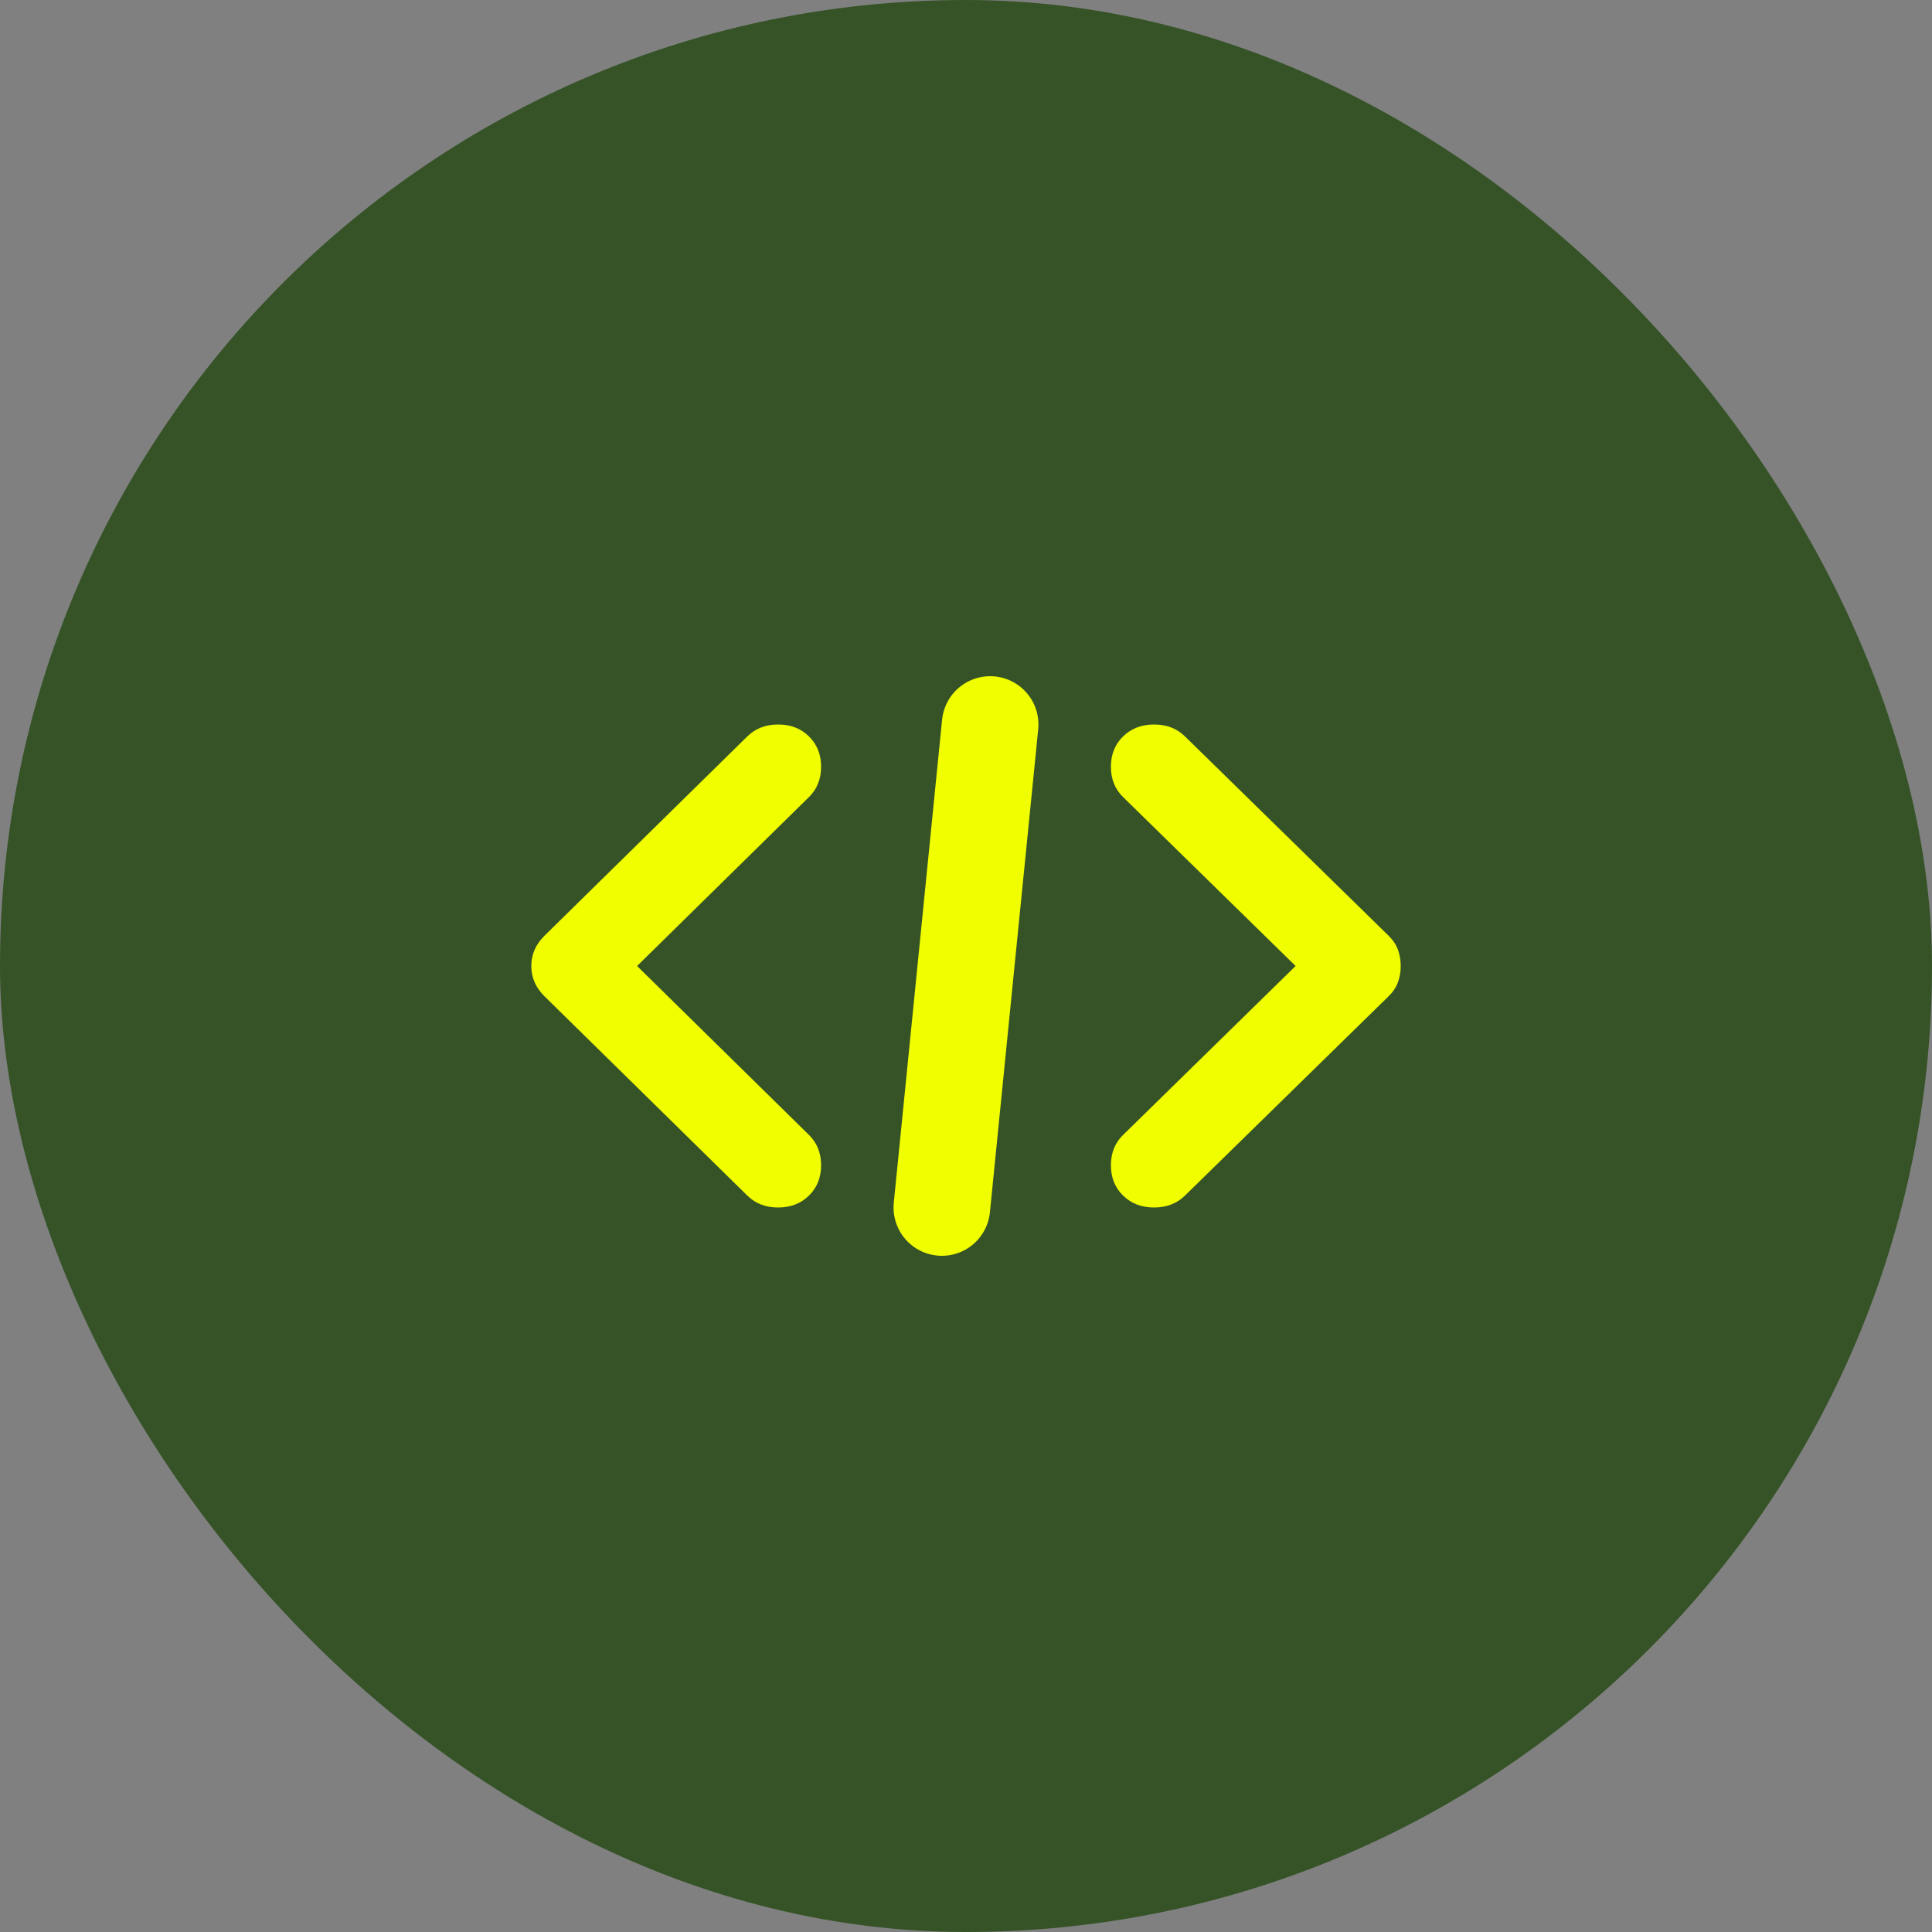
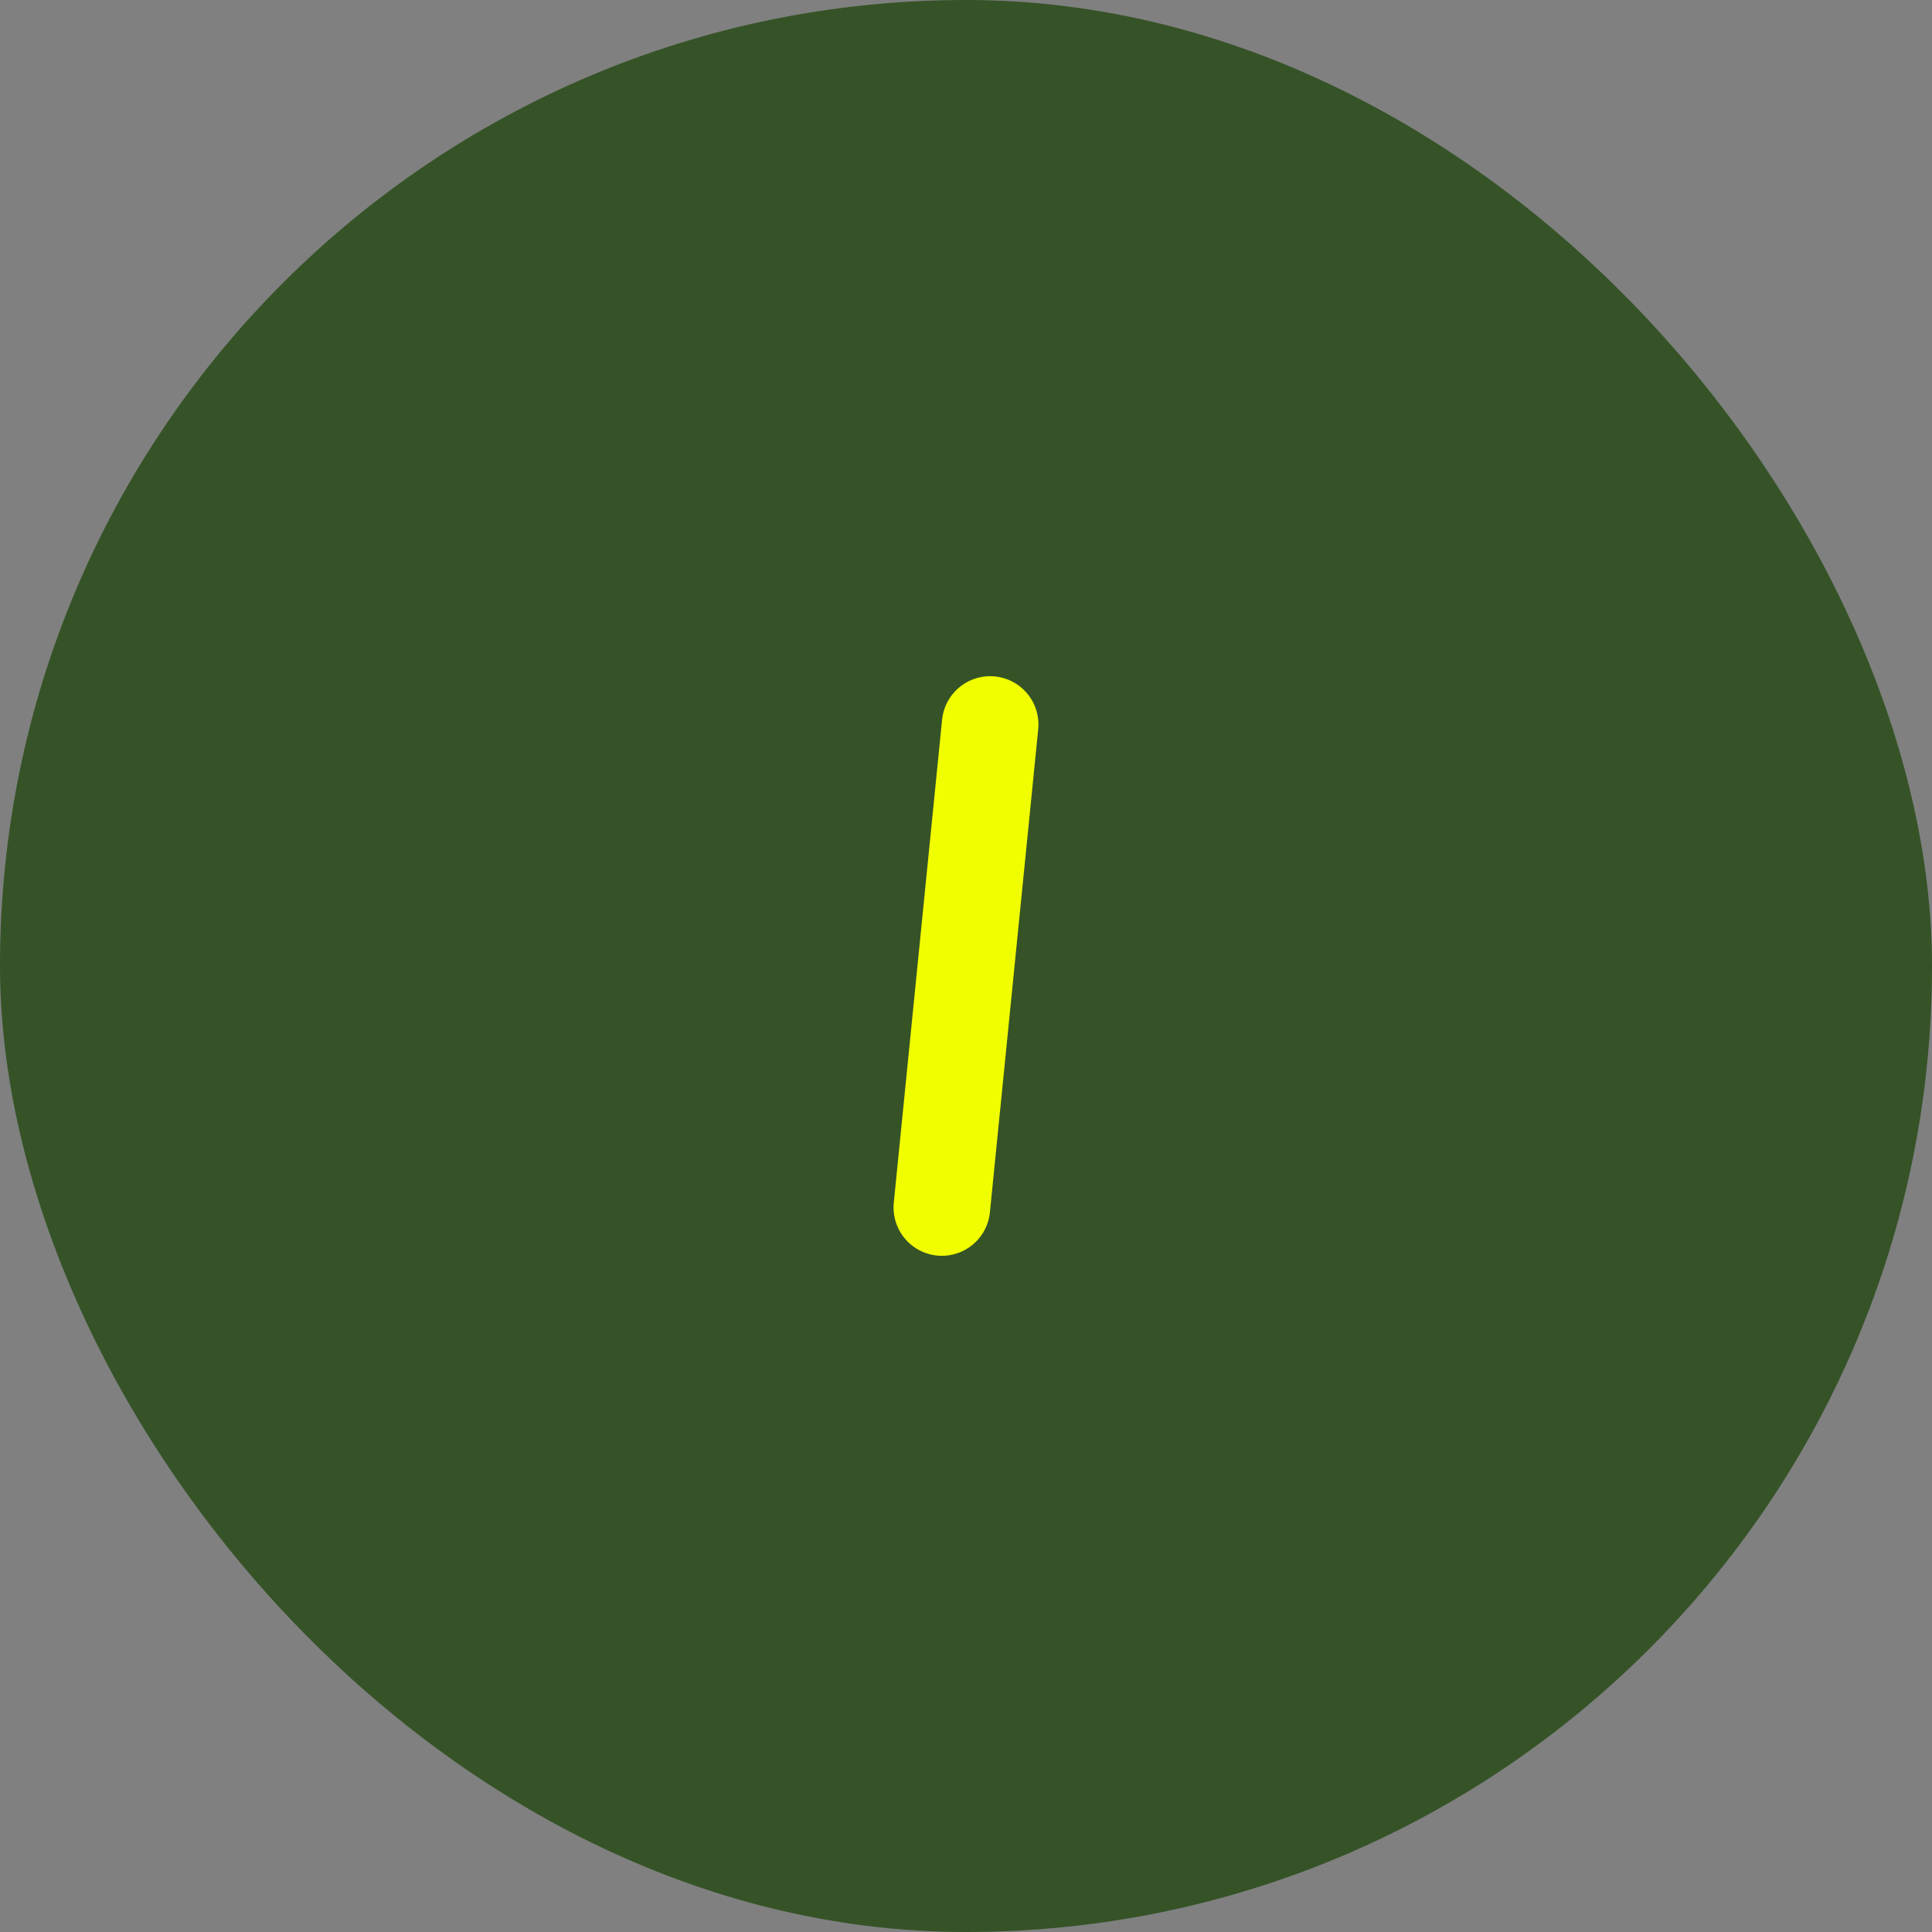
<svg xmlns="http://www.w3.org/2000/svg" fill="none" viewBox="0 0 40 40" height="40" width="40">
  <rect x="0" y="0" width="40" height="40" fill="#808080" stroke="none" />
  <rect fill="#355327" rx="20" height="40" width="40" />
-   <path fill="#F1FE00" d="M13.19 20L16.749 23.498C16.916 23.662 17 23.871 17 24.126C17 24.38 16.916 24.589 16.749 24.753C16.582 24.918 16.369 25 16.11 25C15.852 25 15.639 24.918 15.472 24.753L11.274 20.628C11.091 20.448 11 20.239 11 20C11 19.761 11.091 19.552 11.274 19.372L15.472 15.247C15.639 15.082 15.852 15 16.11 15C16.369 15 16.582 15.082 16.749 15.247C16.916 15.411 17 15.62 17 15.874C17 16.129 16.916 16.338 16.749 16.502L13.19 20Z" />
-   <path fill="#F1FE00" d="M29 20C29 20.12 28.981 20.232 28.943 20.336C28.905 20.441 28.84 20.538 28.748 20.628L24.534 24.753C24.366 24.918 24.153 25 23.893 25C23.634 25 23.42 24.918 23.252 24.753C23.084 24.589 23 24.38 23 24.126C23 23.871 23.084 23.662 23.252 23.498L26.824 20L23.252 16.502C23.084 16.338 23 16.129 23 15.874C23 15.62 23.084 15.411 23.252 15.247C23.42 15.082 23.634 15 23.893 15C24.153 15 24.366 15.082 24.534 15.247L28.748 19.372C28.84 19.462 28.905 19.559 28.943 19.664C28.981 19.768 29 19.88 29 20Z" />
  <path stroke-linecap="round" stroke-width="2" stroke="#F1FE00" d="M20.5 15L19.5 25" />
</svg>